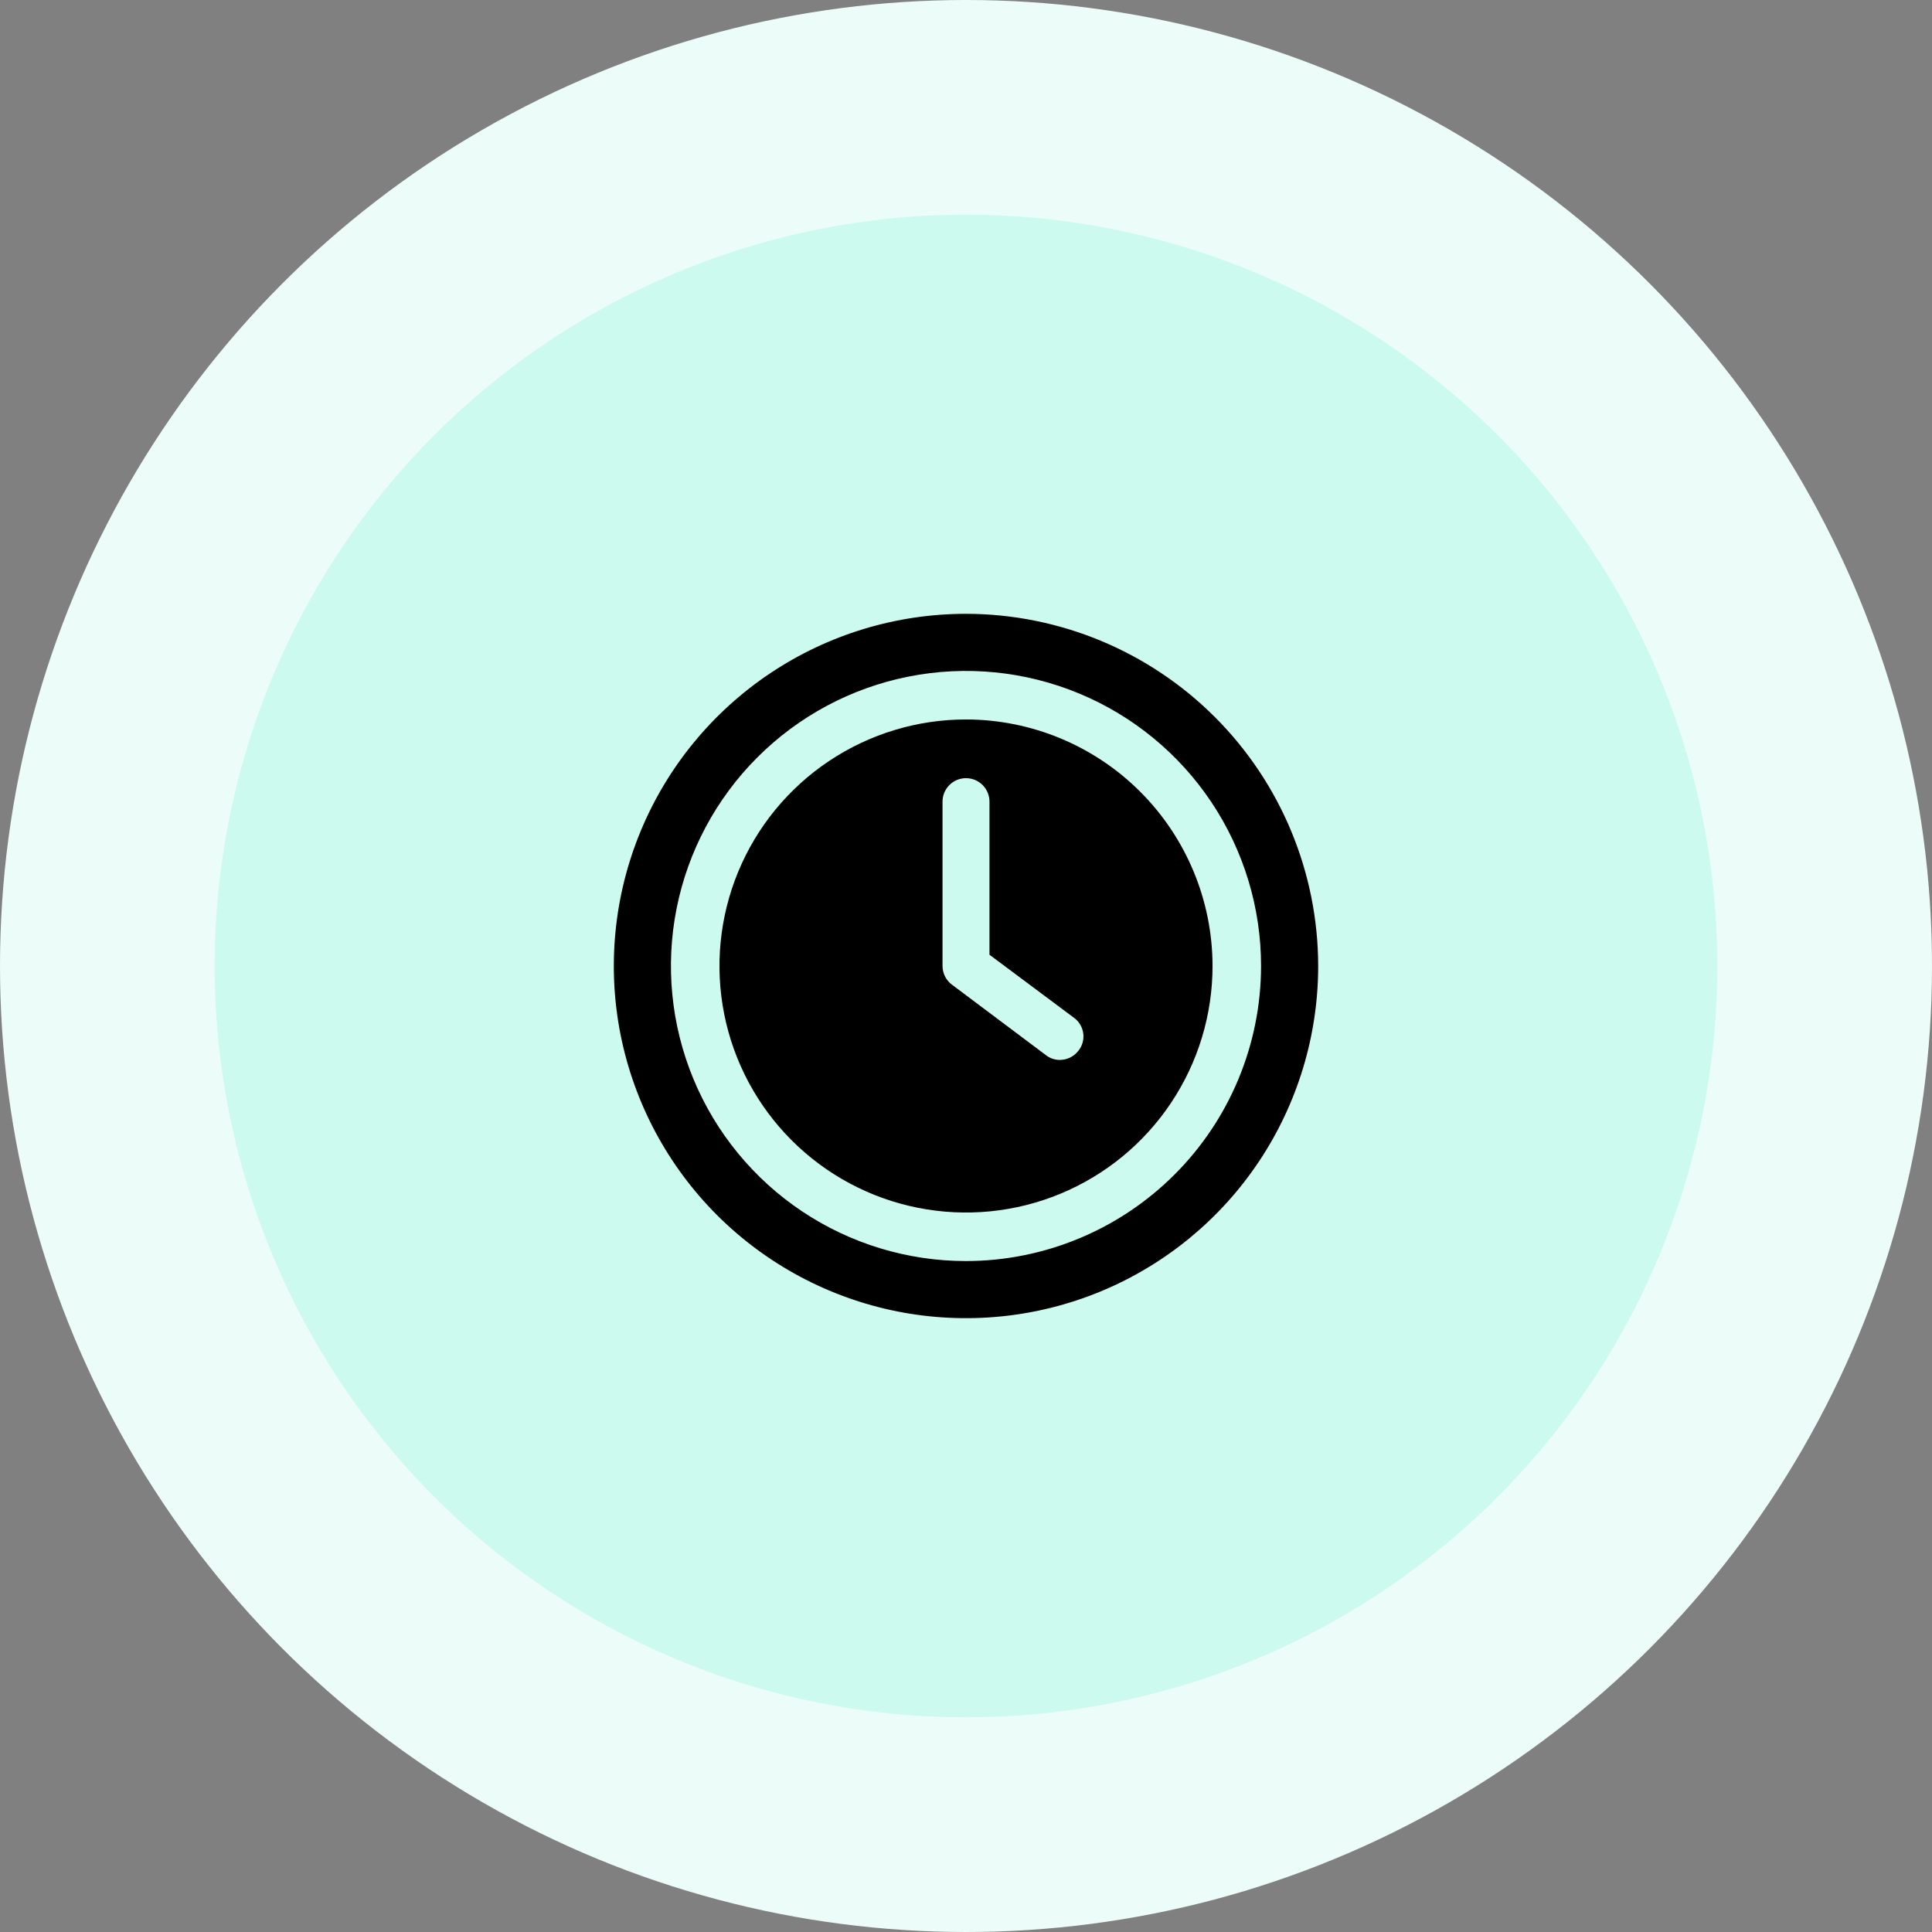
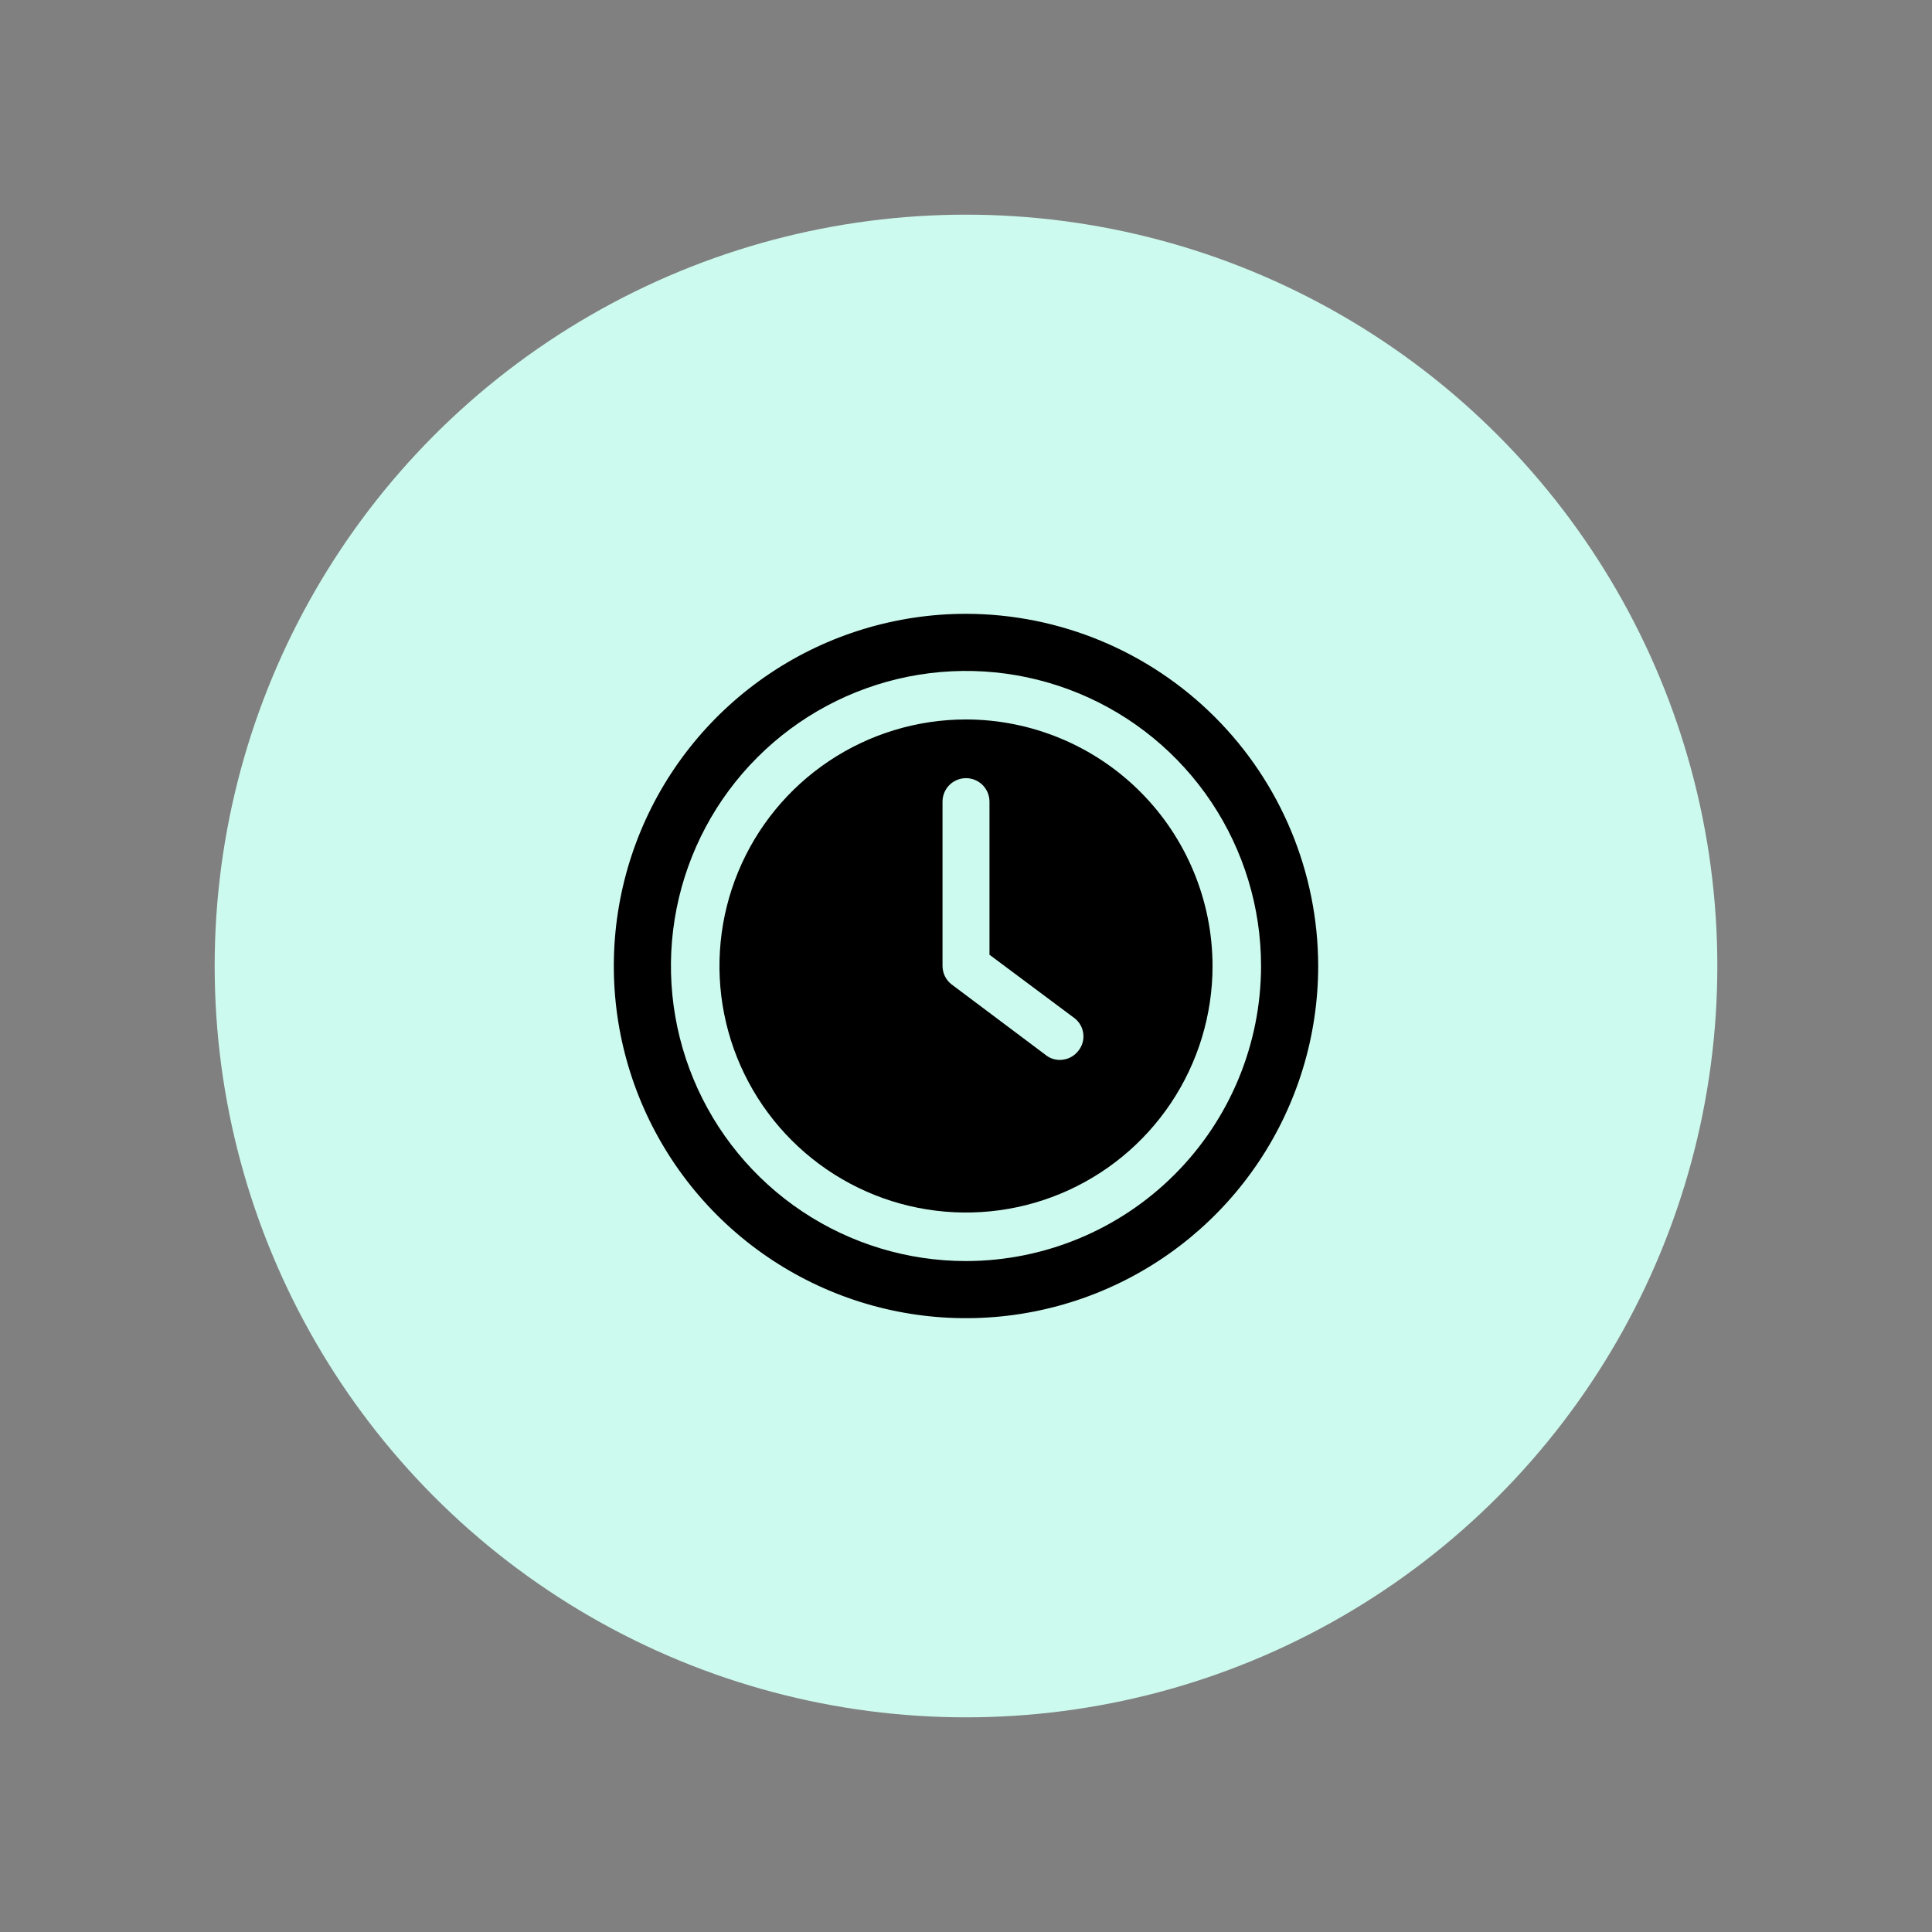
<svg xmlns="http://www.w3.org/2000/svg" width="72" height="72" viewBox="0 0 72 72" fill="none">
  <rect x="0" y="0" width="72" height="72" fill="#808080" stroke="none" />
-   <circle cx="36" cy="36" r="36" fill="#ECFDF9" />
  <circle cx="36" cy="36" r="28" fill="#CDFAEE" />
  <g clip-path="url(#clip0_4419_4067)">
    <path d="M36 26.812C34.183 26.812 32.407 27.351 30.896 28.361C29.385 29.37 28.207 30.805 27.512 32.484C26.817 34.163 26.634 36.01 26.989 37.792C27.343 39.575 28.219 41.212 29.503 42.496C30.788 43.781 32.425 44.657 34.208 45.011C35.99 45.365 37.837 45.184 39.516 44.488C41.195 43.793 42.63 42.615 43.639 41.104C44.649 39.593 45.188 37.817 45.188 36C45.185 33.564 44.216 31.229 42.494 29.506C40.771 27.784 38.436 26.815 36 26.812ZM40.182 39.167C40.101 39.271 39.997 39.354 39.879 39.412C39.761 39.469 39.631 39.499 39.5 39.5C39.302 39.502 39.11 39.433 38.958 39.307L35.458 36.682C35.354 36.601 35.271 36.497 35.213 36.379C35.156 36.261 35.126 36.131 35.125 36V29.875C35.125 29.643 35.217 29.42 35.381 29.256C35.545 29.092 35.768 29 36 29C36.232 29 36.455 29.092 36.619 29.256C36.783 29.42 36.875 29.643 36.875 29.875V35.58L40.042 37.943C40.134 38.013 40.21 38.1 40.266 38.201C40.323 38.301 40.358 38.411 40.371 38.525C40.385 38.64 40.375 38.755 40.342 38.866C40.31 38.976 40.255 39.079 40.182 39.167Z" fill="black" />
    <path d="M36 22.875C33.404 22.875 30.866 23.645 28.708 25.087C26.55 26.529 24.867 28.579 23.874 30.977C22.881 33.376 22.621 36.015 23.127 38.561C23.634 41.107 24.884 43.445 26.719 45.281C28.555 47.116 30.893 48.366 33.439 48.873C35.985 49.379 38.624 49.119 41.023 48.126C43.421 47.133 45.471 45.45 46.913 43.292C48.355 41.133 49.125 38.596 49.125 36C49.121 32.52 47.737 29.184 45.276 26.724C42.816 24.263 39.48 22.879 36 22.875ZM36 46.996C33.825 46.996 31.699 46.351 29.891 45.143C28.083 43.935 26.673 42.217 25.841 40.208C25.009 38.199 24.791 35.988 25.215 33.855C25.64 31.722 26.687 29.762 28.225 28.225C29.762 26.687 31.722 25.64 33.855 25.215C35.988 24.791 38.199 25.009 40.208 25.841C42.217 26.673 43.935 28.083 45.143 29.891C46.351 31.699 46.996 33.825 46.996 36C46.993 38.916 45.834 41.711 43.772 43.772C41.711 45.834 38.916 46.993 36 46.996Z" fill="black" />
  </g>
  <defs>
    <clipPath id="clip0_4419_4067">
      <rect width="28" height="28" fill="white" transform="translate(22 22)" />
    </clipPath>
  </defs>
</svg>